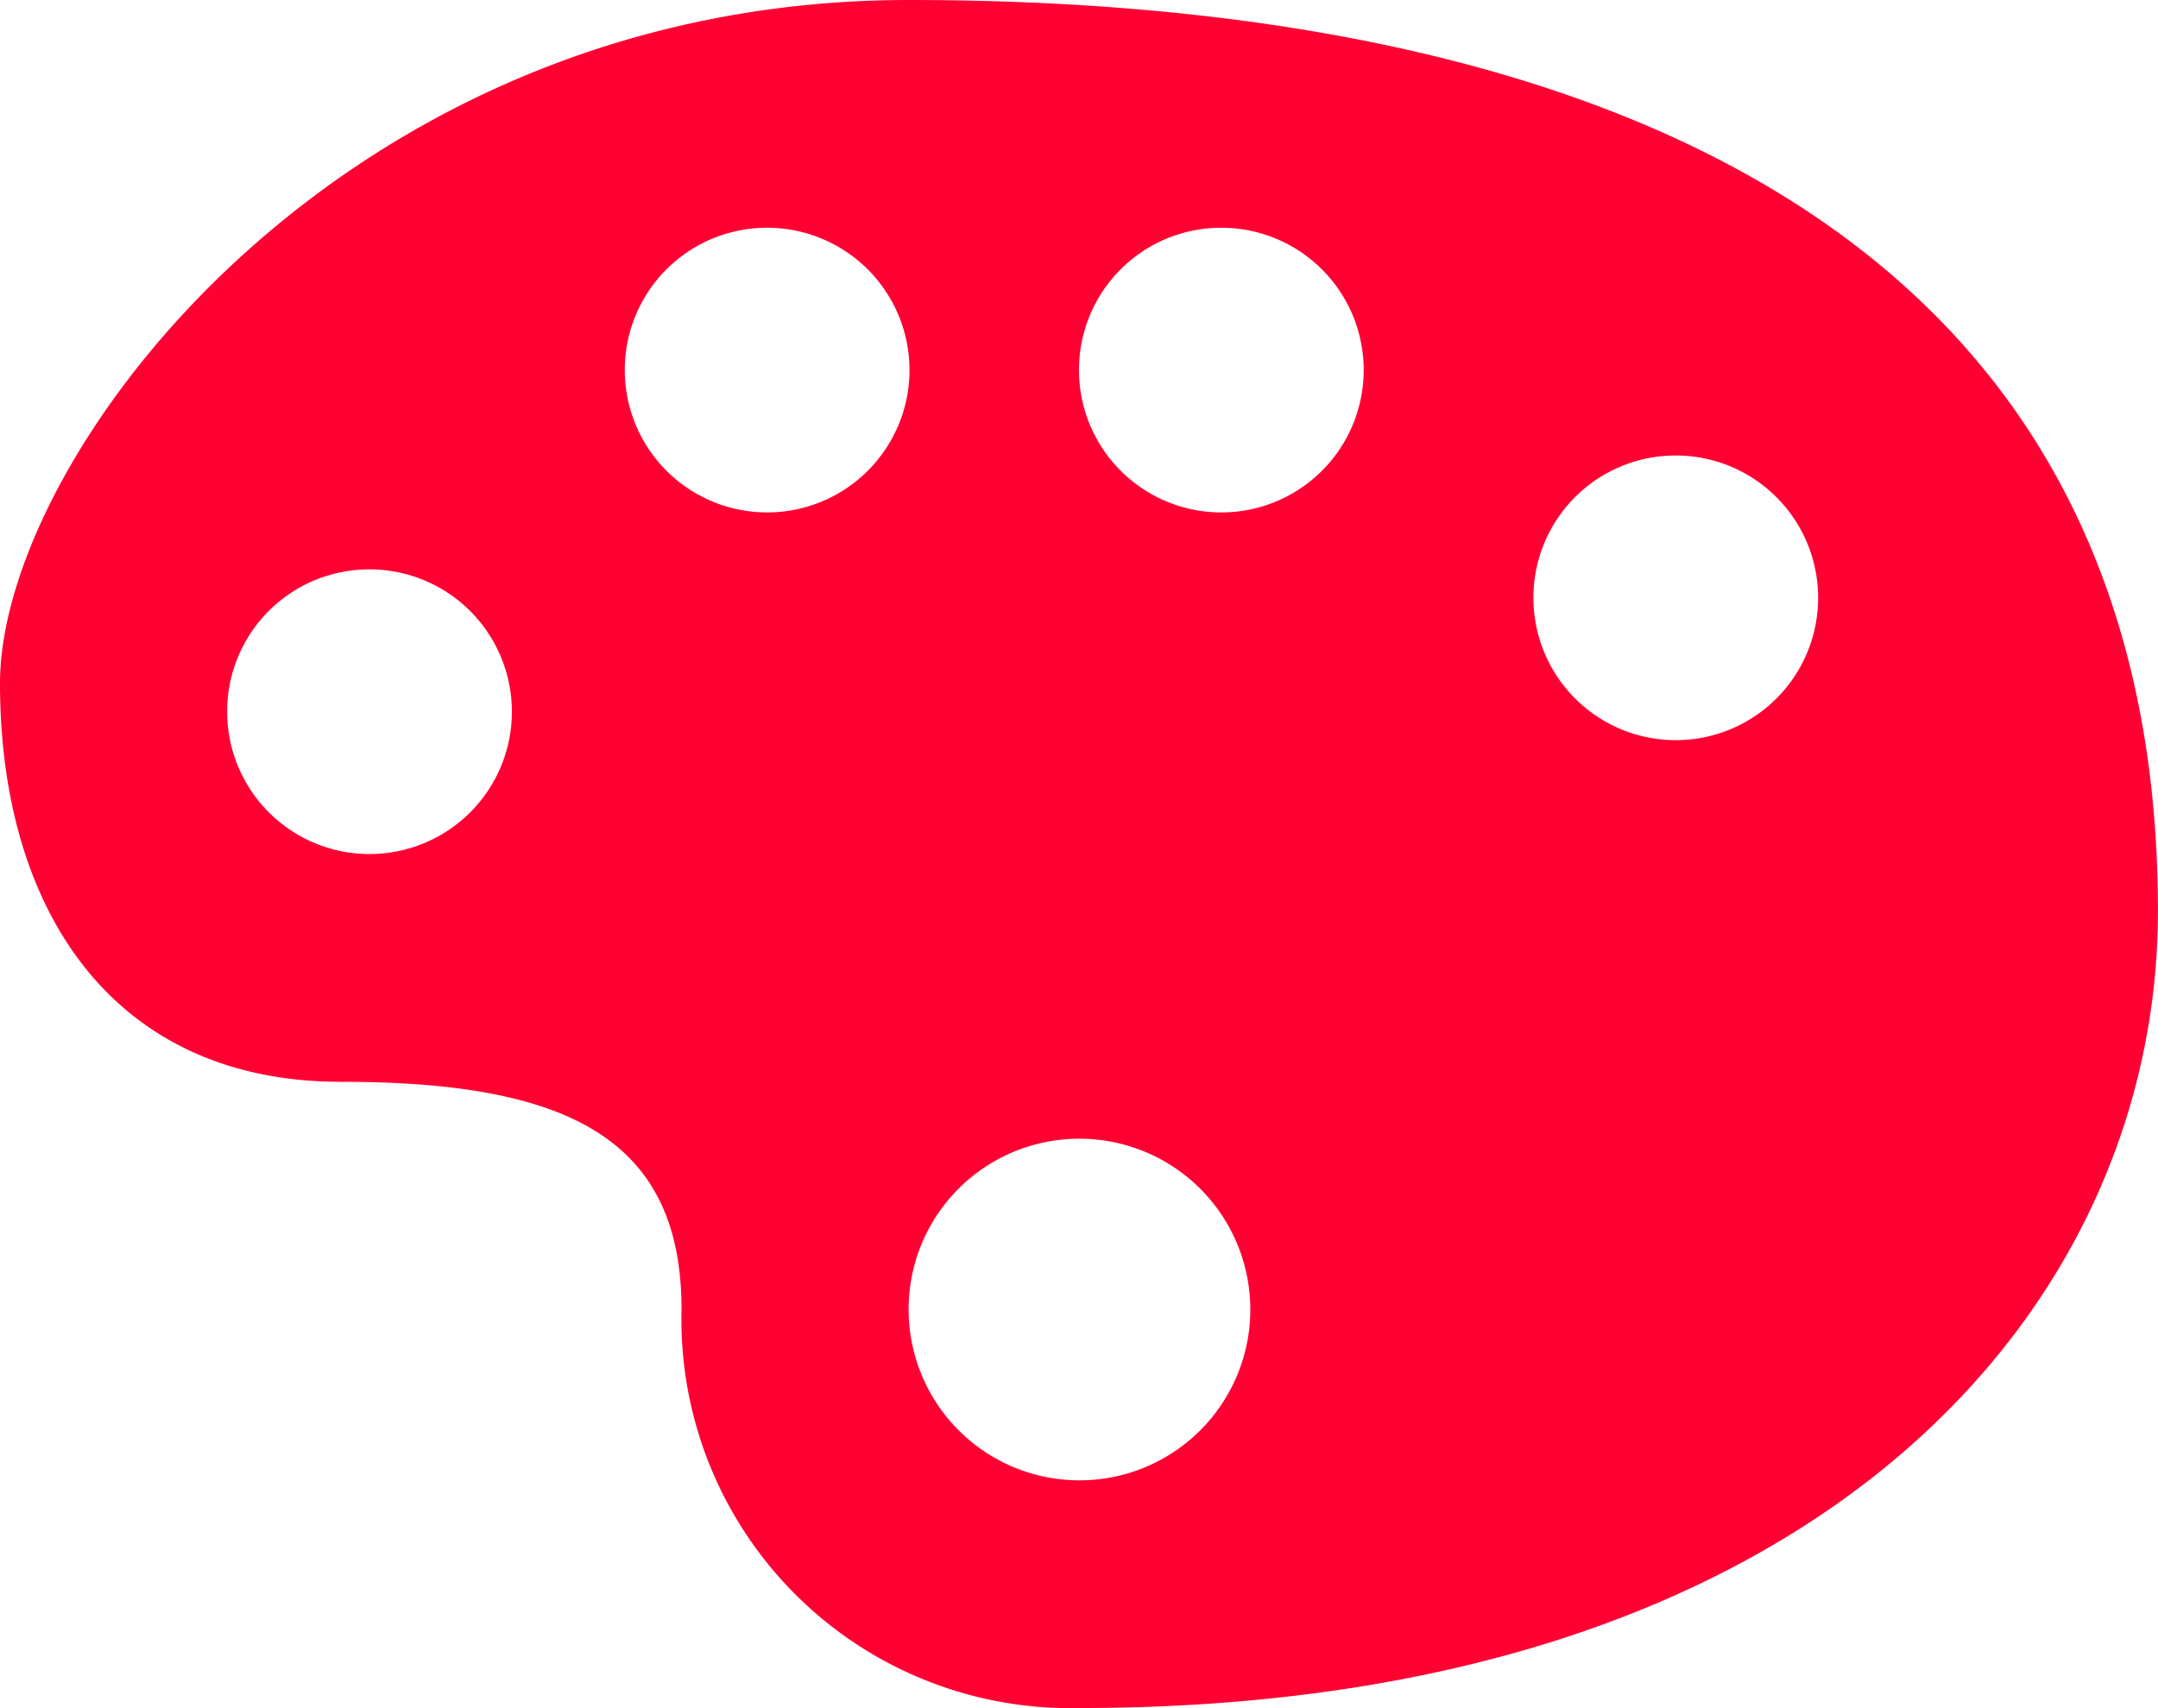
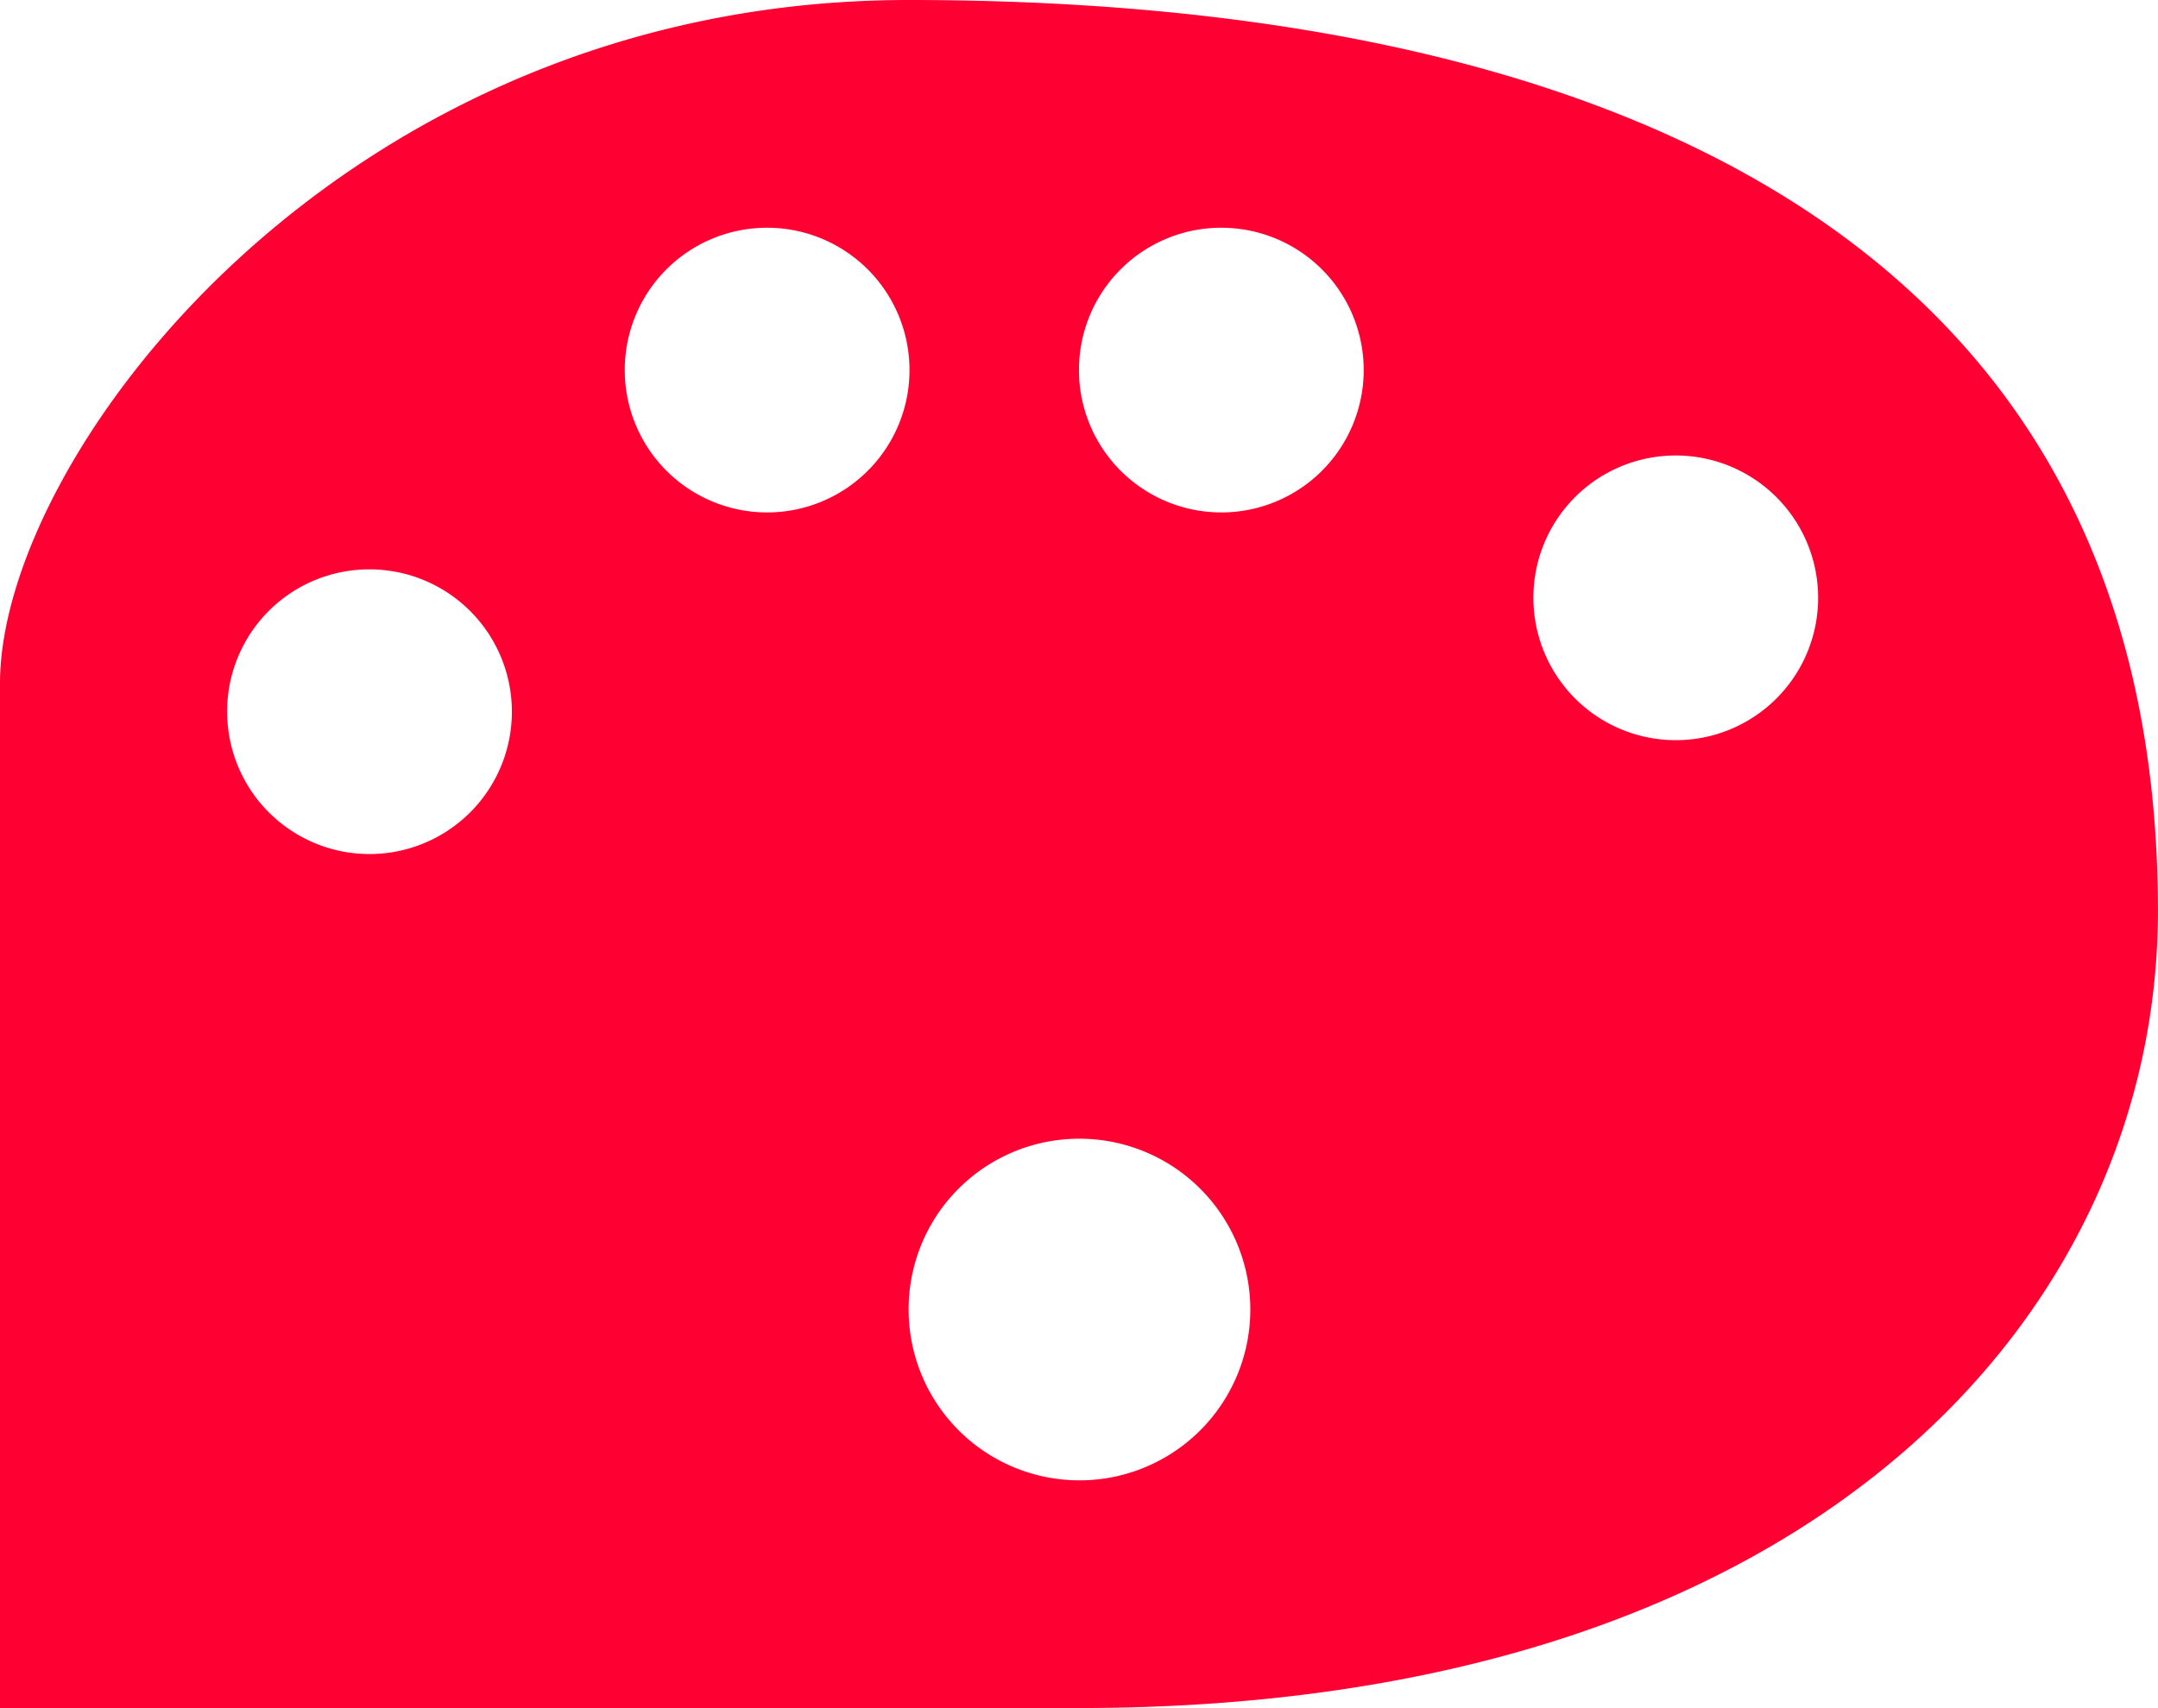
<svg xmlns="http://www.w3.org/2000/svg" width="34.561" height="27.359" viewBox="0 0 34.561 27.359">
-   <path id="Icon_map-art-gallery" data-name="Icon map-art-gallery" d="M15.272,4.32C6.177,4.32.72,11.616.72,15.264s1.819,6.384,5.457,6.384,5.458.912,5.458,3.648A6.225,6.225,0,0,0,18,31.679c11.824,0,17.28-6.384,17.28-12.767C35.28,7.968,26.184,4.32,15.272,4.32ZM13,7.968a2.28,2.28,0,1,1-2.274,2.28A2.277,2.277,0,0,1,13,7.968Zm7.275,0A2.28,2.28,0,1,1,18,10.248a2.277,2.277,0,0,1,2.273-2.28Zm7.276,3.648a2.28,2.28,0,1,1-2.273,2.28A2.277,2.277,0,0,1,27.549,11.616ZM6.632,13.44a2.28,2.28,0,1,1-2.274,2.279A2.275,2.275,0,0,1,6.632,13.44ZM18,22.56A2.736,2.736,0,1,1,15.272,25.3,2.731,2.731,0,0,1,18,22.56Z" transform="translate(-0.72 -4.32)" fill="#f03" />
+   <path id="Icon_map-art-gallery" data-name="Icon map-art-gallery" d="M15.272,4.32C6.177,4.32.72,11.616.72,15.264A6.225,6.225,0,0,0,18,31.679c11.824,0,17.28-6.384,17.28-12.767C35.28,7.968,26.184,4.32,15.272,4.32ZM13,7.968a2.28,2.28,0,1,1-2.274,2.28A2.277,2.277,0,0,1,13,7.968Zm7.275,0A2.28,2.28,0,1,1,18,10.248a2.277,2.277,0,0,1,2.273-2.28Zm7.276,3.648a2.28,2.28,0,1,1-2.273,2.28A2.277,2.277,0,0,1,27.549,11.616ZM6.632,13.44a2.28,2.28,0,1,1-2.274,2.279A2.275,2.275,0,0,1,6.632,13.44ZM18,22.56A2.736,2.736,0,1,1,15.272,25.3,2.731,2.731,0,0,1,18,22.56Z" transform="translate(-0.72 -4.32)" fill="#f03" />
</svg>